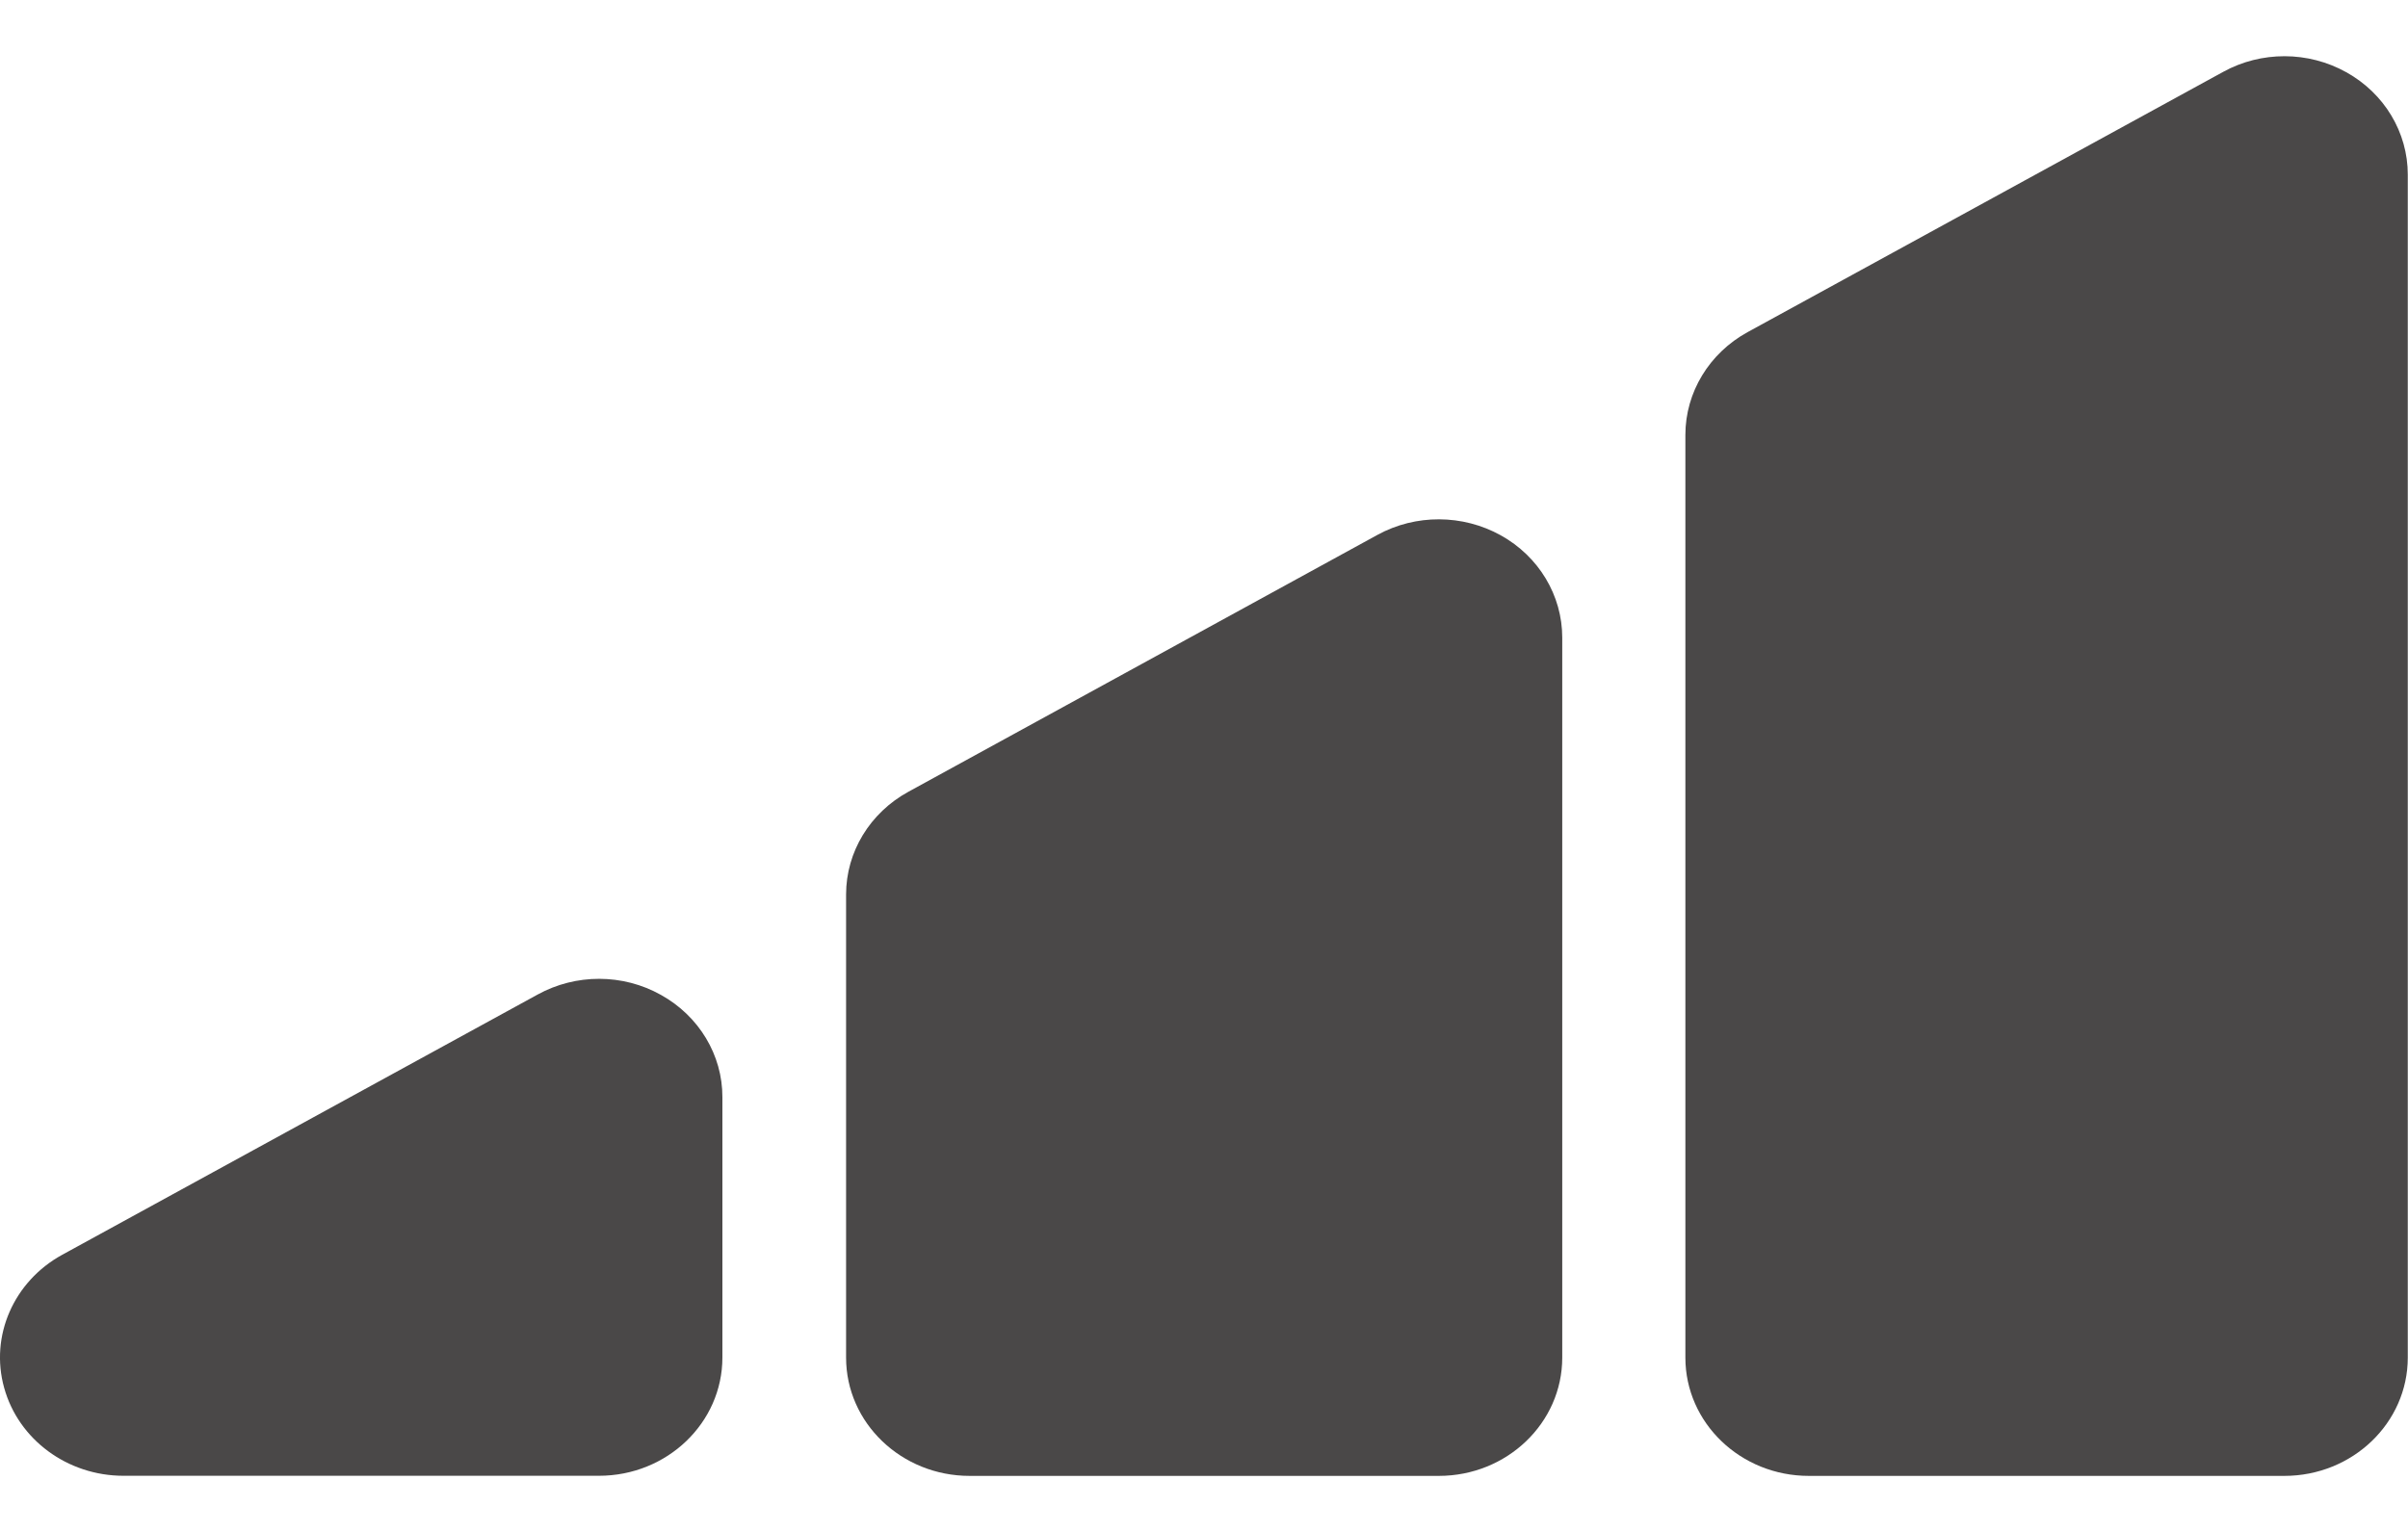
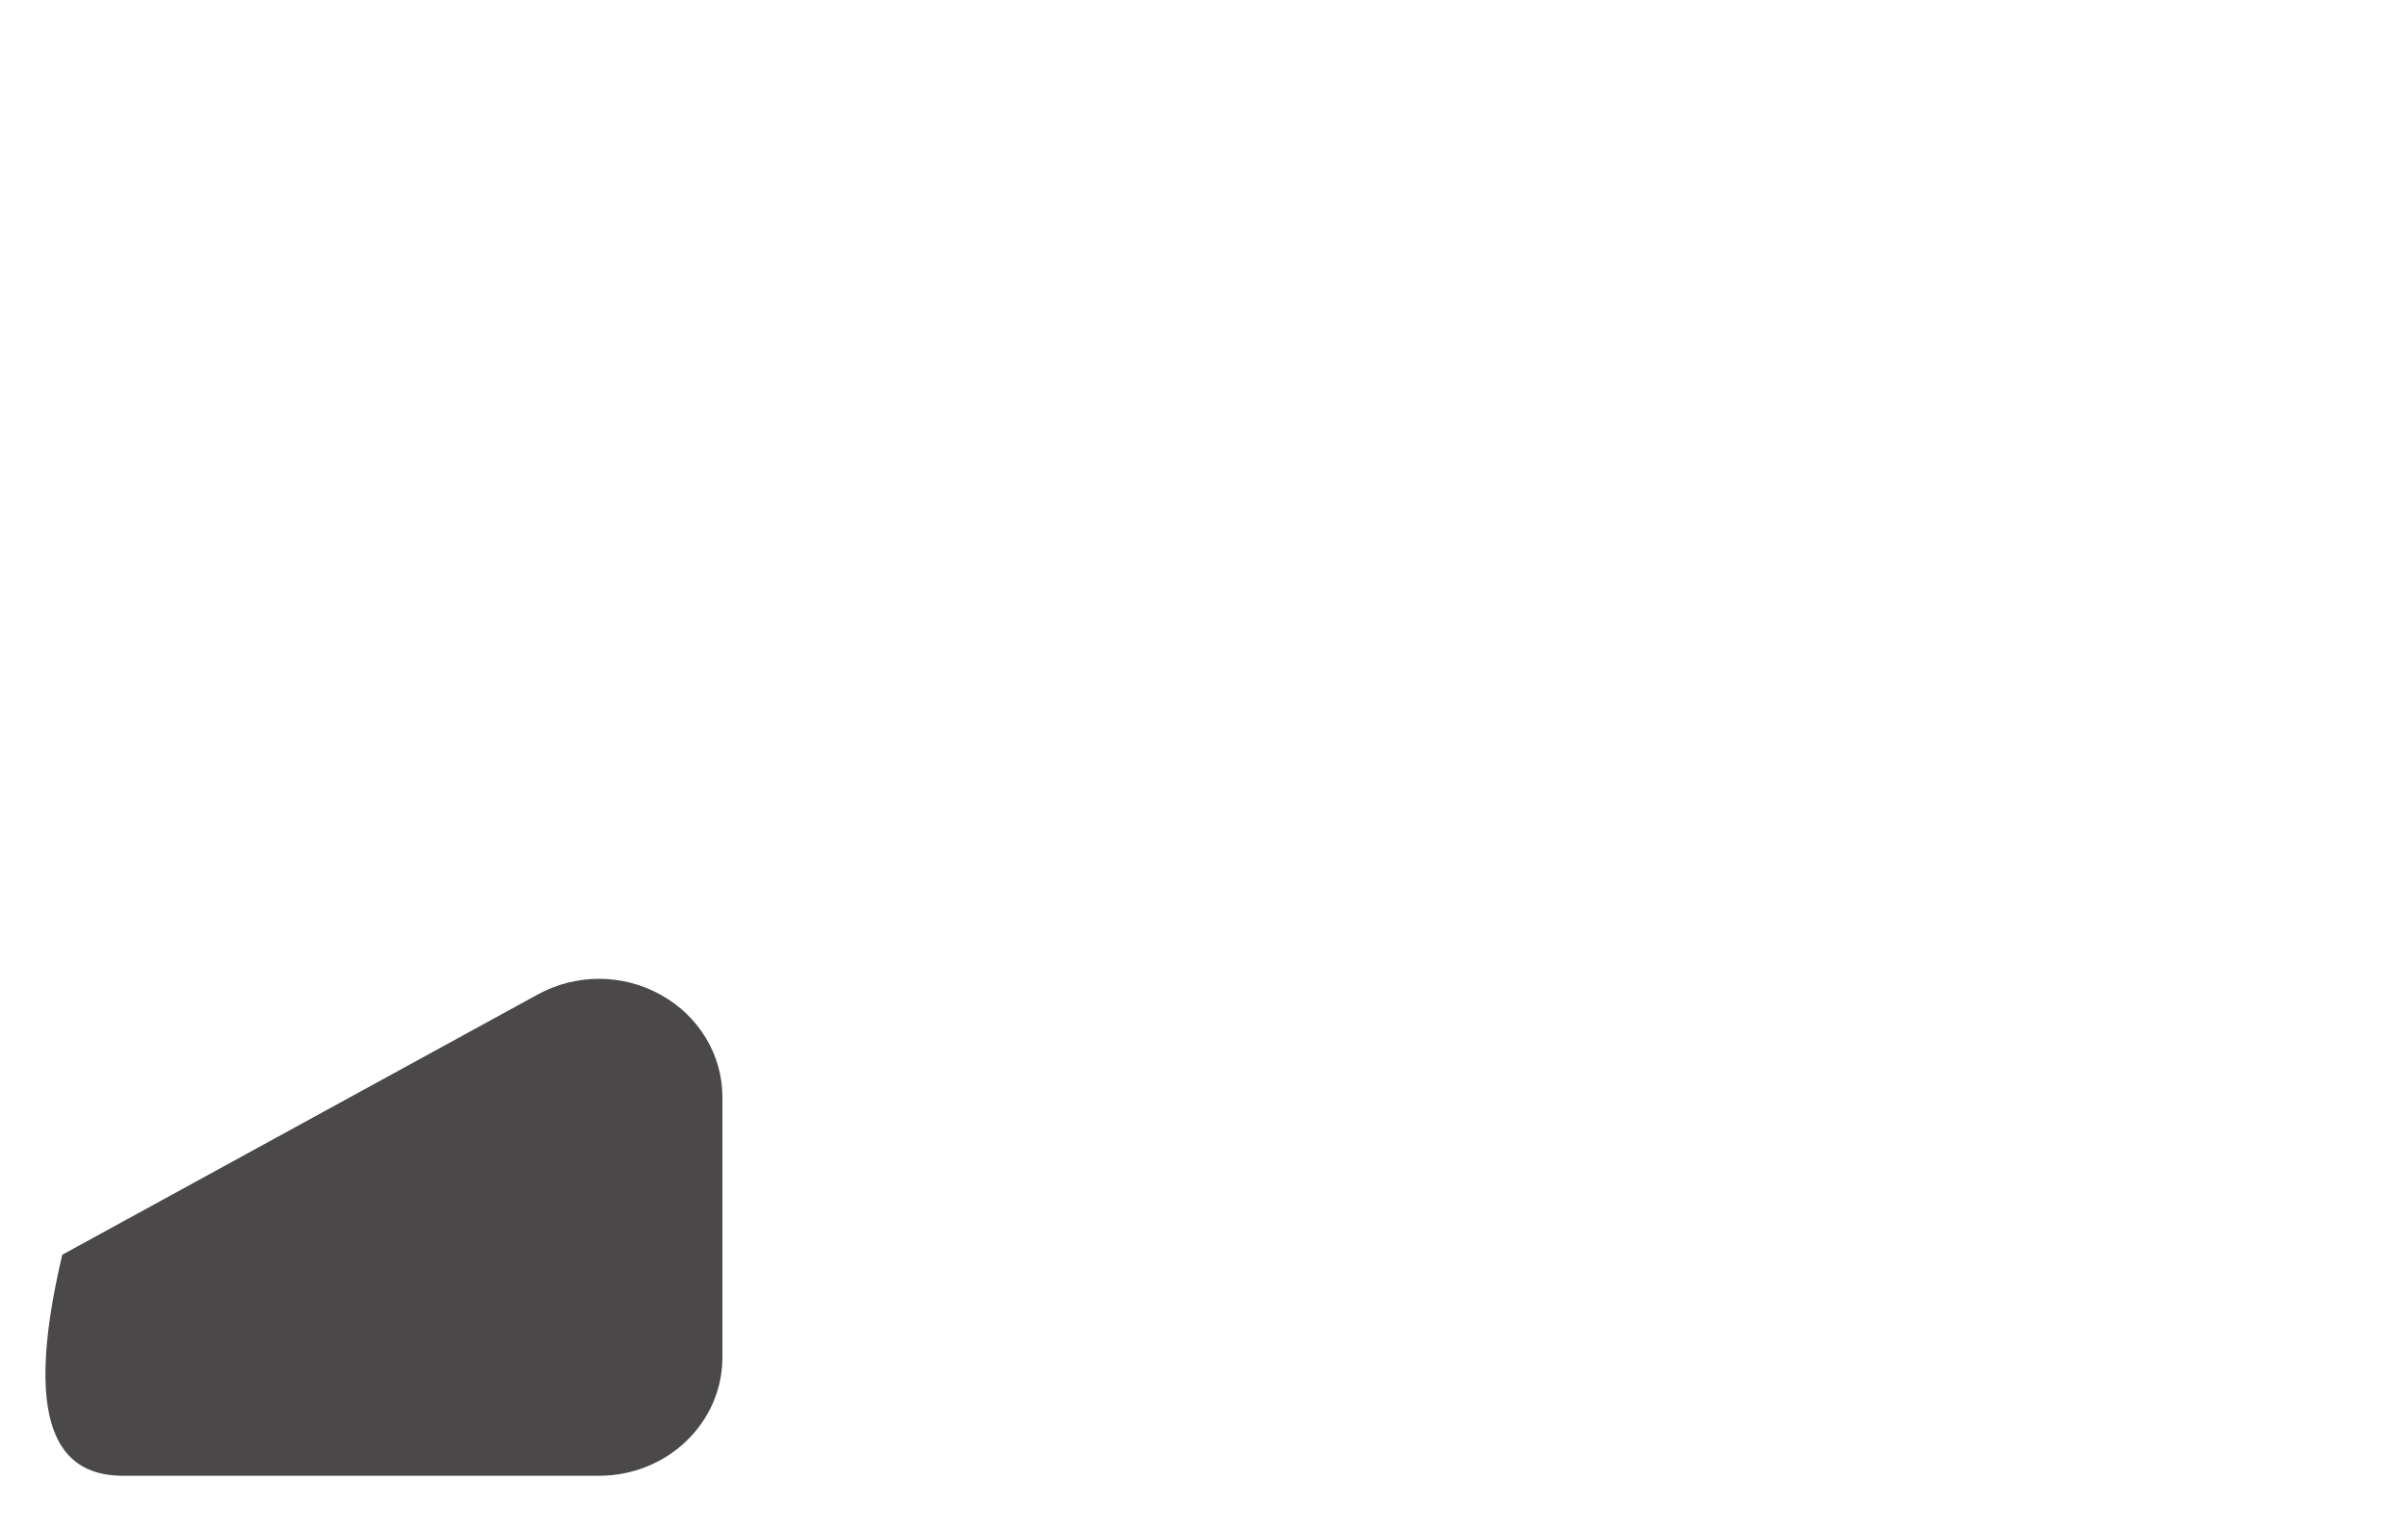
<svg xmlns="http://www.w3.org/2000/svg" width="22" height="14" viewBox="0 0 22 14" fill="none">
-   <path d="M13.711 4.892C13.363 4.699 12.934 4.697 12.585 4.888L8.299 7.236C7.948 7.428 7.73 7.786 7.73 8.174V12.407C7.73 13.004 8.236 13.488 8.859 13.488H13.145C13.768 13.488 14.273 13.004 14.273 12.407V5.827C14.273 5.442 14.059 5.085 13.711 4.892Z" fill="#4A4848" />
-   <path d="M6.038 9.092C5.69 8.897 5.261 8.897 4.912 9.089L0.569 11.467C0.125 11.71 -0.094 12.21 0.038 12.683C0.169 13.157 0.617 13.487 1.128 13.487H5.472C6.095 13.487 6.6 13.003 6.6 12.406V10.027C6.601 9.642 6.386 9.285 6.038 9.092Z" fill="#4A4848" />
-   <path d="M21.436 0.66C21.088 0.466 20.659 0.465 20.311 0.657L15.967 3.035C15.616 3.227 15.398 3.586 15.398 3.974V12.407C15.398 13.004 15.903 13.488 16.526 13.488H20.87C21.493 13.488 21.998 13.004 21.998 12.407V1.595C21.998 1.21 21.784 0.853 21.436 0.66Z" fill="#4A4848" />
+   <path d="M6.038 9.092C5.69 8.897 5.261 8.897 4.912 9.089L0.569 11.467C0.169 13.157 0.617 13.487 1.128 13.487H5.472C6.095 13.487 6.6 13.003 6.6 12.406V10.027C6.601 9.642 6.386 9.285 6.038 9.092Z" fill="#4A4848" />
</svg>